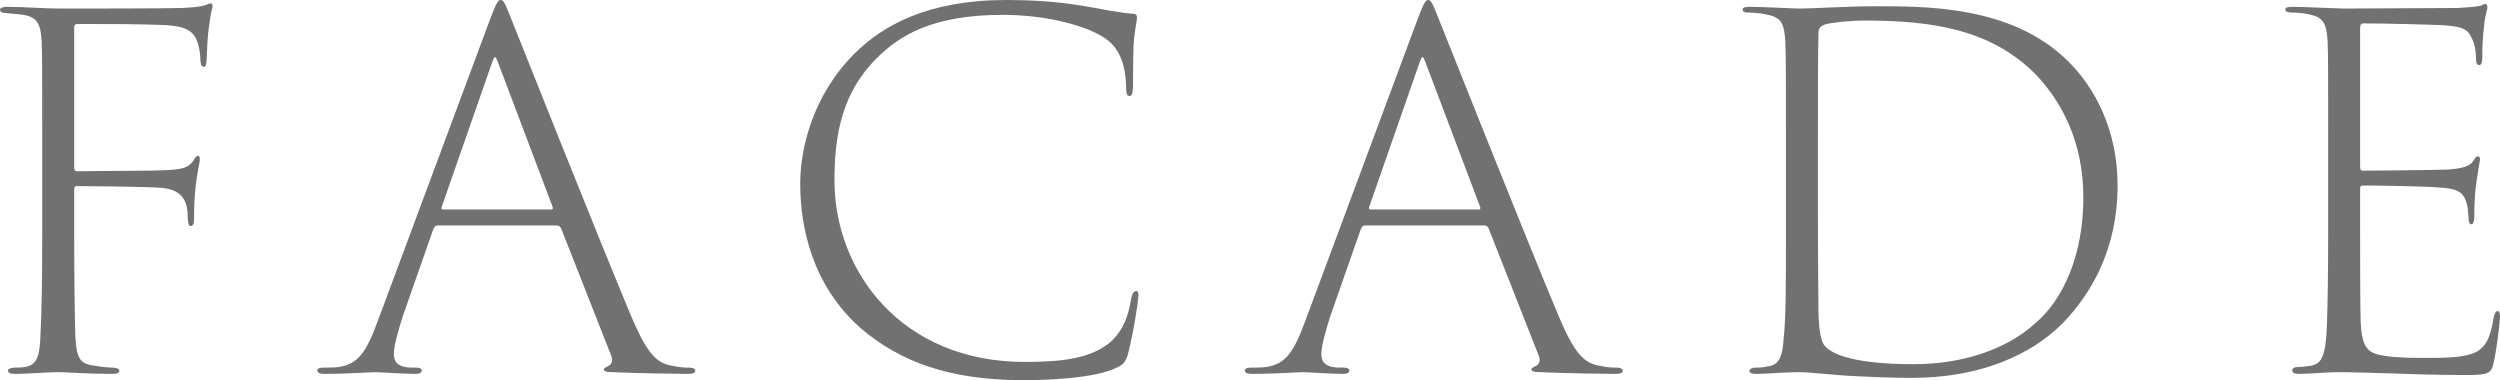
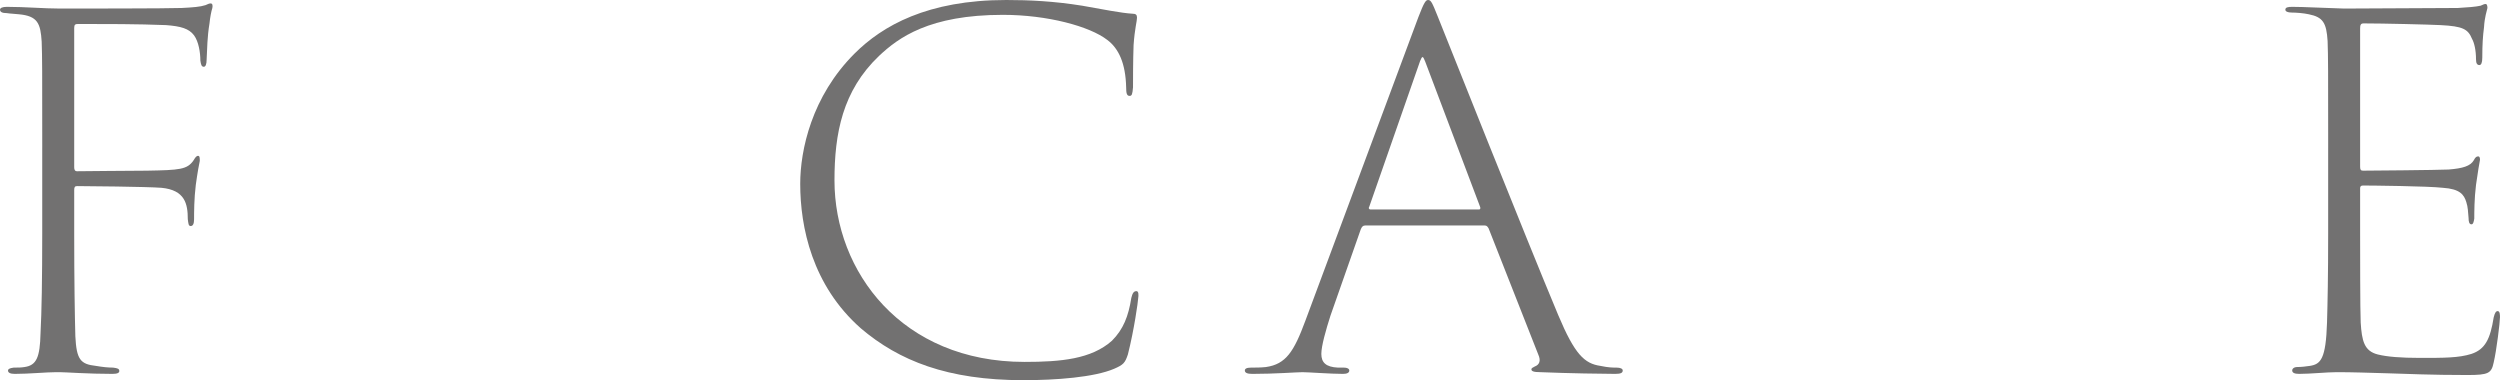
<svg xmlns="http://www.w3.org/2000/svg" id="_レイヤー_2" data-name="レイヤー 2" viewBox="0 0 372.3 56.614">
  <defs>
    <style>
      .cls-1 {
        fill: #727171;
        stroke-width: 0px;
      }
    </style>
  </defs>
  <g id="_文字" data-name="文字">
    <g>
      <path class="cls-1" d="M6.291,21.932c0-11.391,0-13.431-.085-15.726-.17-2.72-.595-3.826-3.4-4.081-.765-.085-1.275-.085-1.785-.17-.68,0-1.02-.17-1.02-.51,0-.255.34-.425,1.02-.425,2.72,0,5.525.255,7.906.255,2.125,0,16.066,0,18.106-.085,1.7-.085,2.805-.17,3.57-.425.34-.17.595-.255.765-.255.255,0,.34.255.255.68-.17.51-.34,1.445-.425,2.295-.34,2.04-.34,3.74-.425,5.355,0,.765-.17,1.105-.425,1.105-.34,0-.425-.34-.51-.935,0-1.19-.255-2.805-.935-3.74-.765-1.02-1.955-1.36-4.166-1.53-4.25-.17-9.011-.17-13.091-.17-.425,0-.595.085-.595.595v20.742c0,.34.085.595.425.595,1.955,0,6.8-.085,10.371-.085,4.931-.085,6.036-.17,6.971-1.53.255-.425.425-.68.68-.68.255,0,.255.34.255.765-.085.34-.34,1.7-.595,3.57-.255,2.04-.255,4.166-.255,5.101,0,.68-.17,1.02-.51,1.02-.34,0-.34-.425-.425-1.02,0-2.295-.425-4.335-3.91-4.675-2.125-.17-11.476-.255-12.581-.255-.34,0-.425.17-.425.595v6.46c0,7.056.085,12.241.17,15.301.17,3.485.765,4.166,3.061,4.42,1.02.17,1.785.255,2.55.255.68.085.935.17.935.51,0,.255-.255.425-1.02.425-3.57,0-7.056-.255-7.821-.255h-.595c-1.36,0-4.08.255-6.121.255-.68,0-1.02-.17-1.02-.51,0-.17.17-.34.85-.425.68,0,1.105,0,1.615-.085,1.785-.255,2.295-1.445,2.38-5.015.17-3.146.255-8.161.255-14.961v-12.751Z" />
-       <path class="cls-1" d="M65.195,33.578c-.34,0-.51.17-.68.595l-4.505,12.836c-.68,2.125-1.36,4.505-1.36,5.695,0,1.275.68,1.955,2.465,2.04h.85c.68,0,.85.255.85.425,0,.34-.34.51-.935.51-1.785,0-5.185-.255-6.035-.255s-4.081.255-7.481.255c-.765,0-1.105-.17-1.105-.51,0-.255.255-.425.935-.425s1.445,0,2.21-.085c2.975-.425,4.165-2.295,5.865-6.885L73.101,2.55c.85-2.21,1.105-2.55,1.445-2.55.425,0,.595.34,1.445,2.465,1.02,2.55,13.091,32.897,17.937,44.459,2.465,5.865,3.91,7.226,6.291,7.565,1.19.255,1.87.255,2.38.255.595,0,.935.17.935.425,0,.34-.255.51-1.105.51-1.53,0-7.141-.085-11.136-.255-1.105,0-1.36-.17-1.36-.425,0-.17.17-.255.51-.425.68-.255.935-.85.51-1.785l-7.396-18.787c-.17-.255-.255-.425-.595-.425h-17.767ZM82.112,31.197c.255,0,.255-.255.17-.425l-8.161-21.592c-.34-.85-.425-.935-.765-.085l-7.565,21.677c-.17.255,0,.425.17.425h16.151Z" />
-       <path class="cls-1" d="M128.18,48.879c-7.226-6.375-9.011-15.046-9.011-21.507,0-5.015,1.7-13.006,8.076-19.381,4.166-4.166,10.881-7.991,22.612-7.991,3.4,0,7.056.17,11.306.85,2.89.51,5.865,1.105,7.48,1.19.51,0,.68.17.68.595,0,.51-.34,1.615-.51,4.08-.085,2.38-.085,5.271-.085,6.291-.085,1.02-.17,1.275-.51,1.275-.425,0-.51-.425-.51-1.275-.085-3.57-1.105-5.78-2.805-7.056-2.635-2.04-8.926-3.74-15.556-3.74-10.966,0-15.556,3.4-18.447,6.121-5.44,5.186-6.63,11.561-6.63,18.532,0,13.601,10.031,27.032,28.307,27.032,5.44,0,9.946-.425,13.006-3.145,1.7-1.7,2.465-3.655,2.89-6.375.17-.68.34-1.02.765-1.02.34,0,.34.595.255,1.105,0,.34-.595,4.675-1.53,8.331-.425,1.275-.68,1.53-2.04,2.125-2.975,1.275-8.671,1.7-13.516,1.7-11.306,0-18.531-2.89-24.227-7.735Z" />
+       <path class="cls-1" d="M128.18,48.879c-7.226-6.375-9.011-15.046-9.011-21.507,0-5.015,1.7-13.006,8.076-19.381,4.166-4.166,10.881-7.991,22.612-7.991,3.4,0,7.056.17,11.306.85,2.89.51,5.865,1.105,7.48,1.19.51,0,.68.17.68.595,0,.51-.34,1.615-.51,4.08-.085,2.38-.085,5.271-.085,6.291-.085,1.02-.17,1.275-.51,1.275-.425,0-.51-.425-.51-1.275-.085-3.57-1.105-5.78-2.805-7.056-2.635-2.04-8.926-3.74-15.556-3.74-10.966,0-15.556,3.4-18.447,6.121-5.44,5.186-6.63,11.561-6.63,18.532,0,13.601,10.031,27.032,28.307,27.032,5.44,0,9.946-.425,13.006-3.145,1.7-1.7,2.465-3.655,2.89-6.375.17-.68.34-1.02.765-1.02.34,0,.34.595.255,1.105,0,.34-.595,4.675-1.53,8.331-.425,1.275-.68,1.53-2.04,2.125-2.975,1.275-8.671,1.7-13.516,1.7-11.306,0-18.531-2.89-24.227-7.735" />
      <path class="cls-1" d="M203.318,33.578c-.34,0-.51.17-.68.595l-4.506,12.836c-.68,2.125-1.359,4.505-1.359,5.695,0,1.275.68,1.955,2.465,2.04h.85c.681,0,.851.255.851.425,0,.34-.34.51-.936.51-1.785,0-5.185-.255-6.035-.255s-4.081.255-7.481.255c-.765,0-1.105-.17-1.105-.51,0-.255.255-.425.935-.425s1.445,0,2.21-.085c2.975-.425,4.165-2.295,5.865-6.885L211.225,2.55c.85-2.21,1.104-2.55,1.444-2.55.426,0,.596.34,1.445,2.465,1.021,2.55,13.091,32.897,17.937,44.459,2.465,5.865,3.91,7.226,6.291,7.565,1.189.255,1.87.255,2.38.255.595,0,.935.17.935.425,0,.34-.255.51-1.104.51-1.53,0-7.141-.085-11.136-.255-1.105,0-1.36-.17-1.36-.425,0-.17.17-.255.51-.425.681-.255.936-.85.51-1.785l-7.396-18.787c-.17-.255-.255-.425-.595-.425h-17.767ZM220.235,31.197c.255,0,.255-.255.17-.425l-8.161-21.592c-.34-.85-.425-.935-.765-.085l-7.565,21.677c-.171.255,0,.425.17.425h16.151Z" />
-       <path class="cls-1" d="M265.963,21.847c0-11.051,0-13.006-.085-15.556-.17-2.89-.595-3.74-2.975-4.166-.766-.17-1.87-.255-2.636-.255-.425,0-.765-.17-.765-.425,0-.34.34-.425,1.104-.425,1.955,0,6.461.255,7.48.255,1.7,0,7.142-.34,10.882-.34,7.311,0,20.486-.255,28.987,8.161,3.825,3.74,7.396,10.031,7.396,18.531,0,9.436-3.91,16.066-8.076,20.402-3.145,3.23-10.115,8.246-22.696,8.246-3.061,0-6.716-.17-9.776-.34-3.4-.255-5.78-.51-6.46-.51-.256,0-1.785,0-3.146.085s-2.721.17-3.655.17c-.681,0-1.021-.17-1.021-.425s.34-.51.936-.51c.425,0,1.02,0,1.7-.17,1.87-.17,2.295-1.615,2.465-4.166.34-2.975.34-8.246.34-15.471v-13.091ZM270.724,31.282c0,7.736.085,13.771.085,15.386.085,2.55.34,4.25,1.021,4.931,1.104,1.19,4.42,2.635,13.176,2.635,7.141,0,13.687-2.125,18.021-6.036,4.165-3.485,7.226-10.116,7.226-18.787,0-8.5-3.4-14.366-6.886-18.106-6.716-6.97-15.727-8.246-25.672-8.246-2.38,0-5.186.34-5.95.595-.681.255-.936.595-.936,1.275-.085,2.465-.085,9.691-.085,16.321v10.031Z" />
      <path class="cls-1" d="M346.712,21.932c0-11.391,0-13.431-.085-15.811-.17-2.72-.68-3.57-2.805-3.996-.766-.17-1.87-.255-2.55-.255-.596,0-.936-.17-.936-.425,0-.34.34-.425,1.021-.425,1.785,0,4.59.17,7.735.255.85,0,15.131-.085,16.916-.085,1.445-.085,2.636-.17,3.4-.34.425-.17.51-.255.765-.255.171,0,.256.255.256.595-.085.425-.426,1.36-.511,2.89-.17,1.275-.255,2.55-.255,4.505,0,.765-.17,1.105-.425,1.105-.34,0-.51-.255-.51-.85,0-1.36-.256-2.465-.596-3.061-.595-1.445-1.359-1.87-4.675-2.04-1.615-.085-8.586-.255-11.477-.255-.425,0-.51.255-.51.765v20.571c0,.425.085.595.425.595.681,0,11.051-.085,12.751-.17,2.126-.17,3.23-.51,3.74-1.36.256-.51.426-.595.681-.595.17,0,.255.17.255.51-.085.425-.34,1.87-.595,3.74-.256,2.04-.256,4.081-.256,5.016-.085.51-.17.85-.425.85-.34,0-.425-.425-.425-.935-.085-.935-.085-1.615-.34-2.38-.34-1.105-.936-1.955-3.485-2.125-2.21-.255-10.796-.34-11.901-.34-.34,0-.425.17-.425.425v6.63c0,2.21,0,11.646.085,13.346.17,2.72.51,4.25,2.551,4.76,1.359.34,3.399.51,6.29.51,3.57,0,5.78,0,7.65-.595,2.04-.68,2.806-2.21,3.315-5.44.17-.68.34-.935.595-.935.341,0,.341.595.341.935,0,.68-.511,4.93-.936,6.715-.34,1.615-.765,1.87-3.91,1.87-5.44,0-8.841-.17-11.816-.255-2.975-.085-5.27-.17-7.65-.17-1.445,0-3.91.255-5.61.255-.68,0-1.02-.17-1.02-.51,0-.255.255-.51.765-.51.595,0,1.275-.085,1.87-.17,1.615-.255,2.38-1.02,2.55-6.46.085-2.975.17-6.801.17-13.346v-12.751Z" />
    </g>
  </g>
</svg>